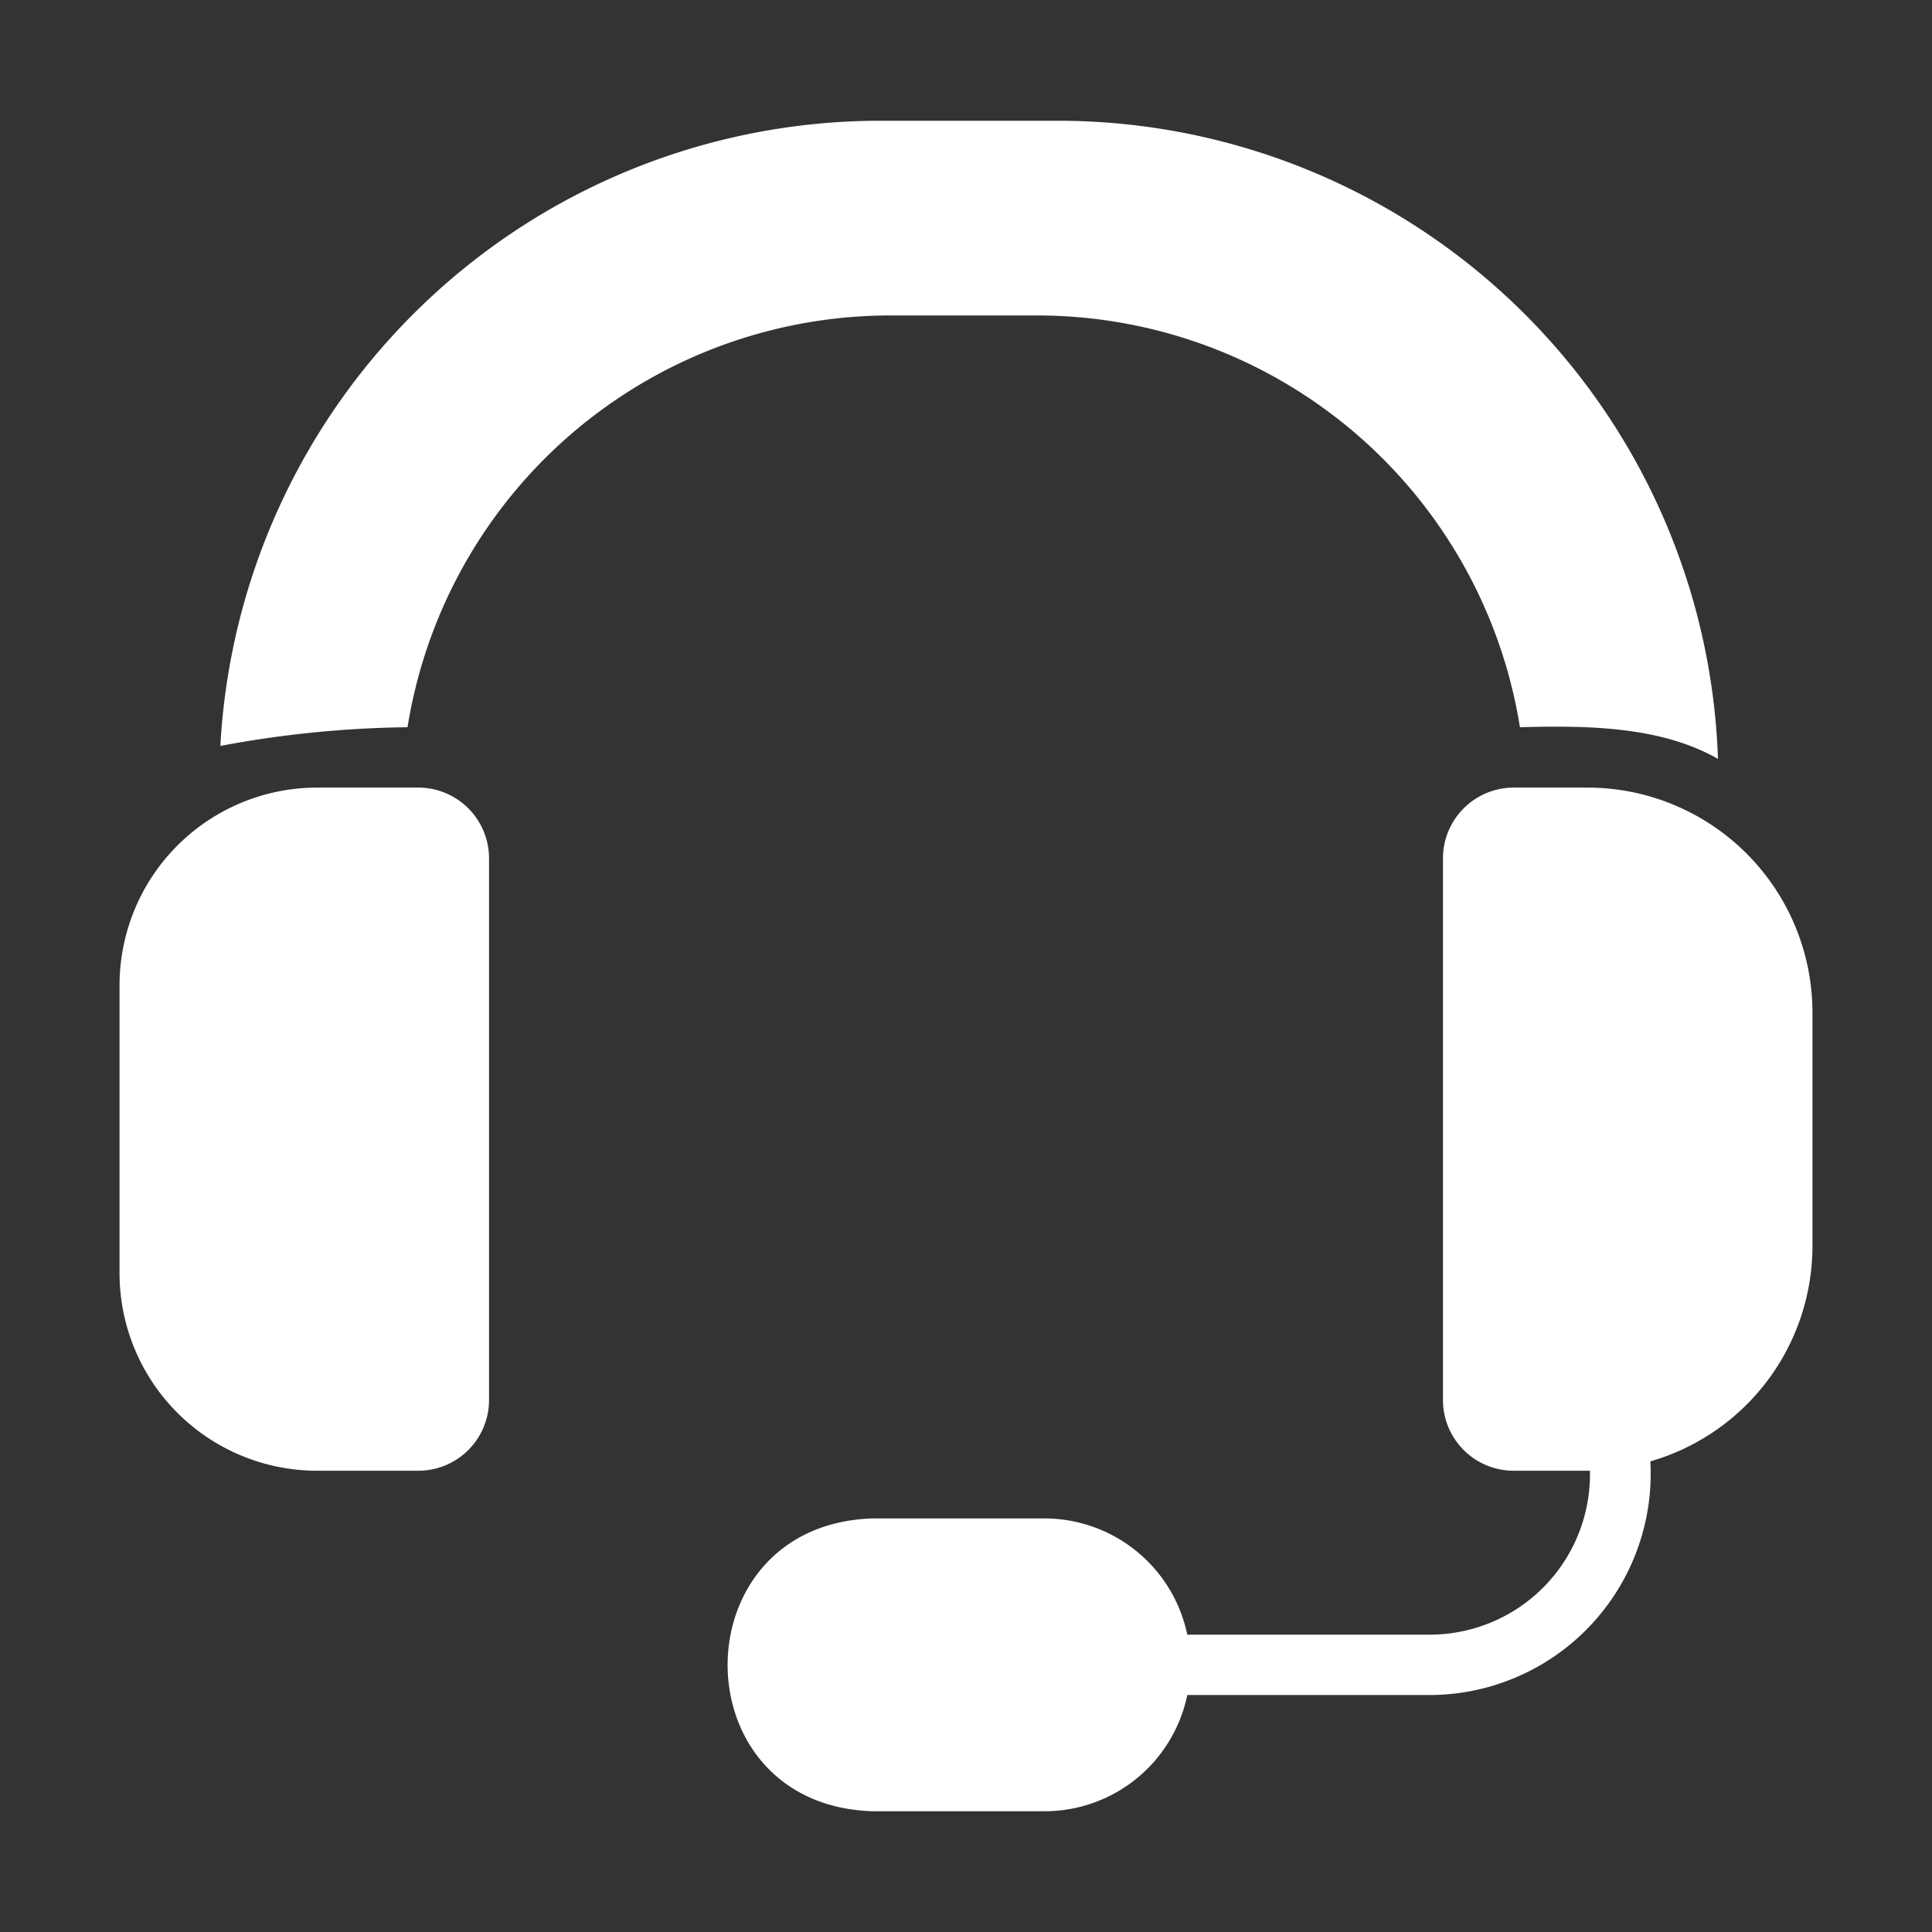
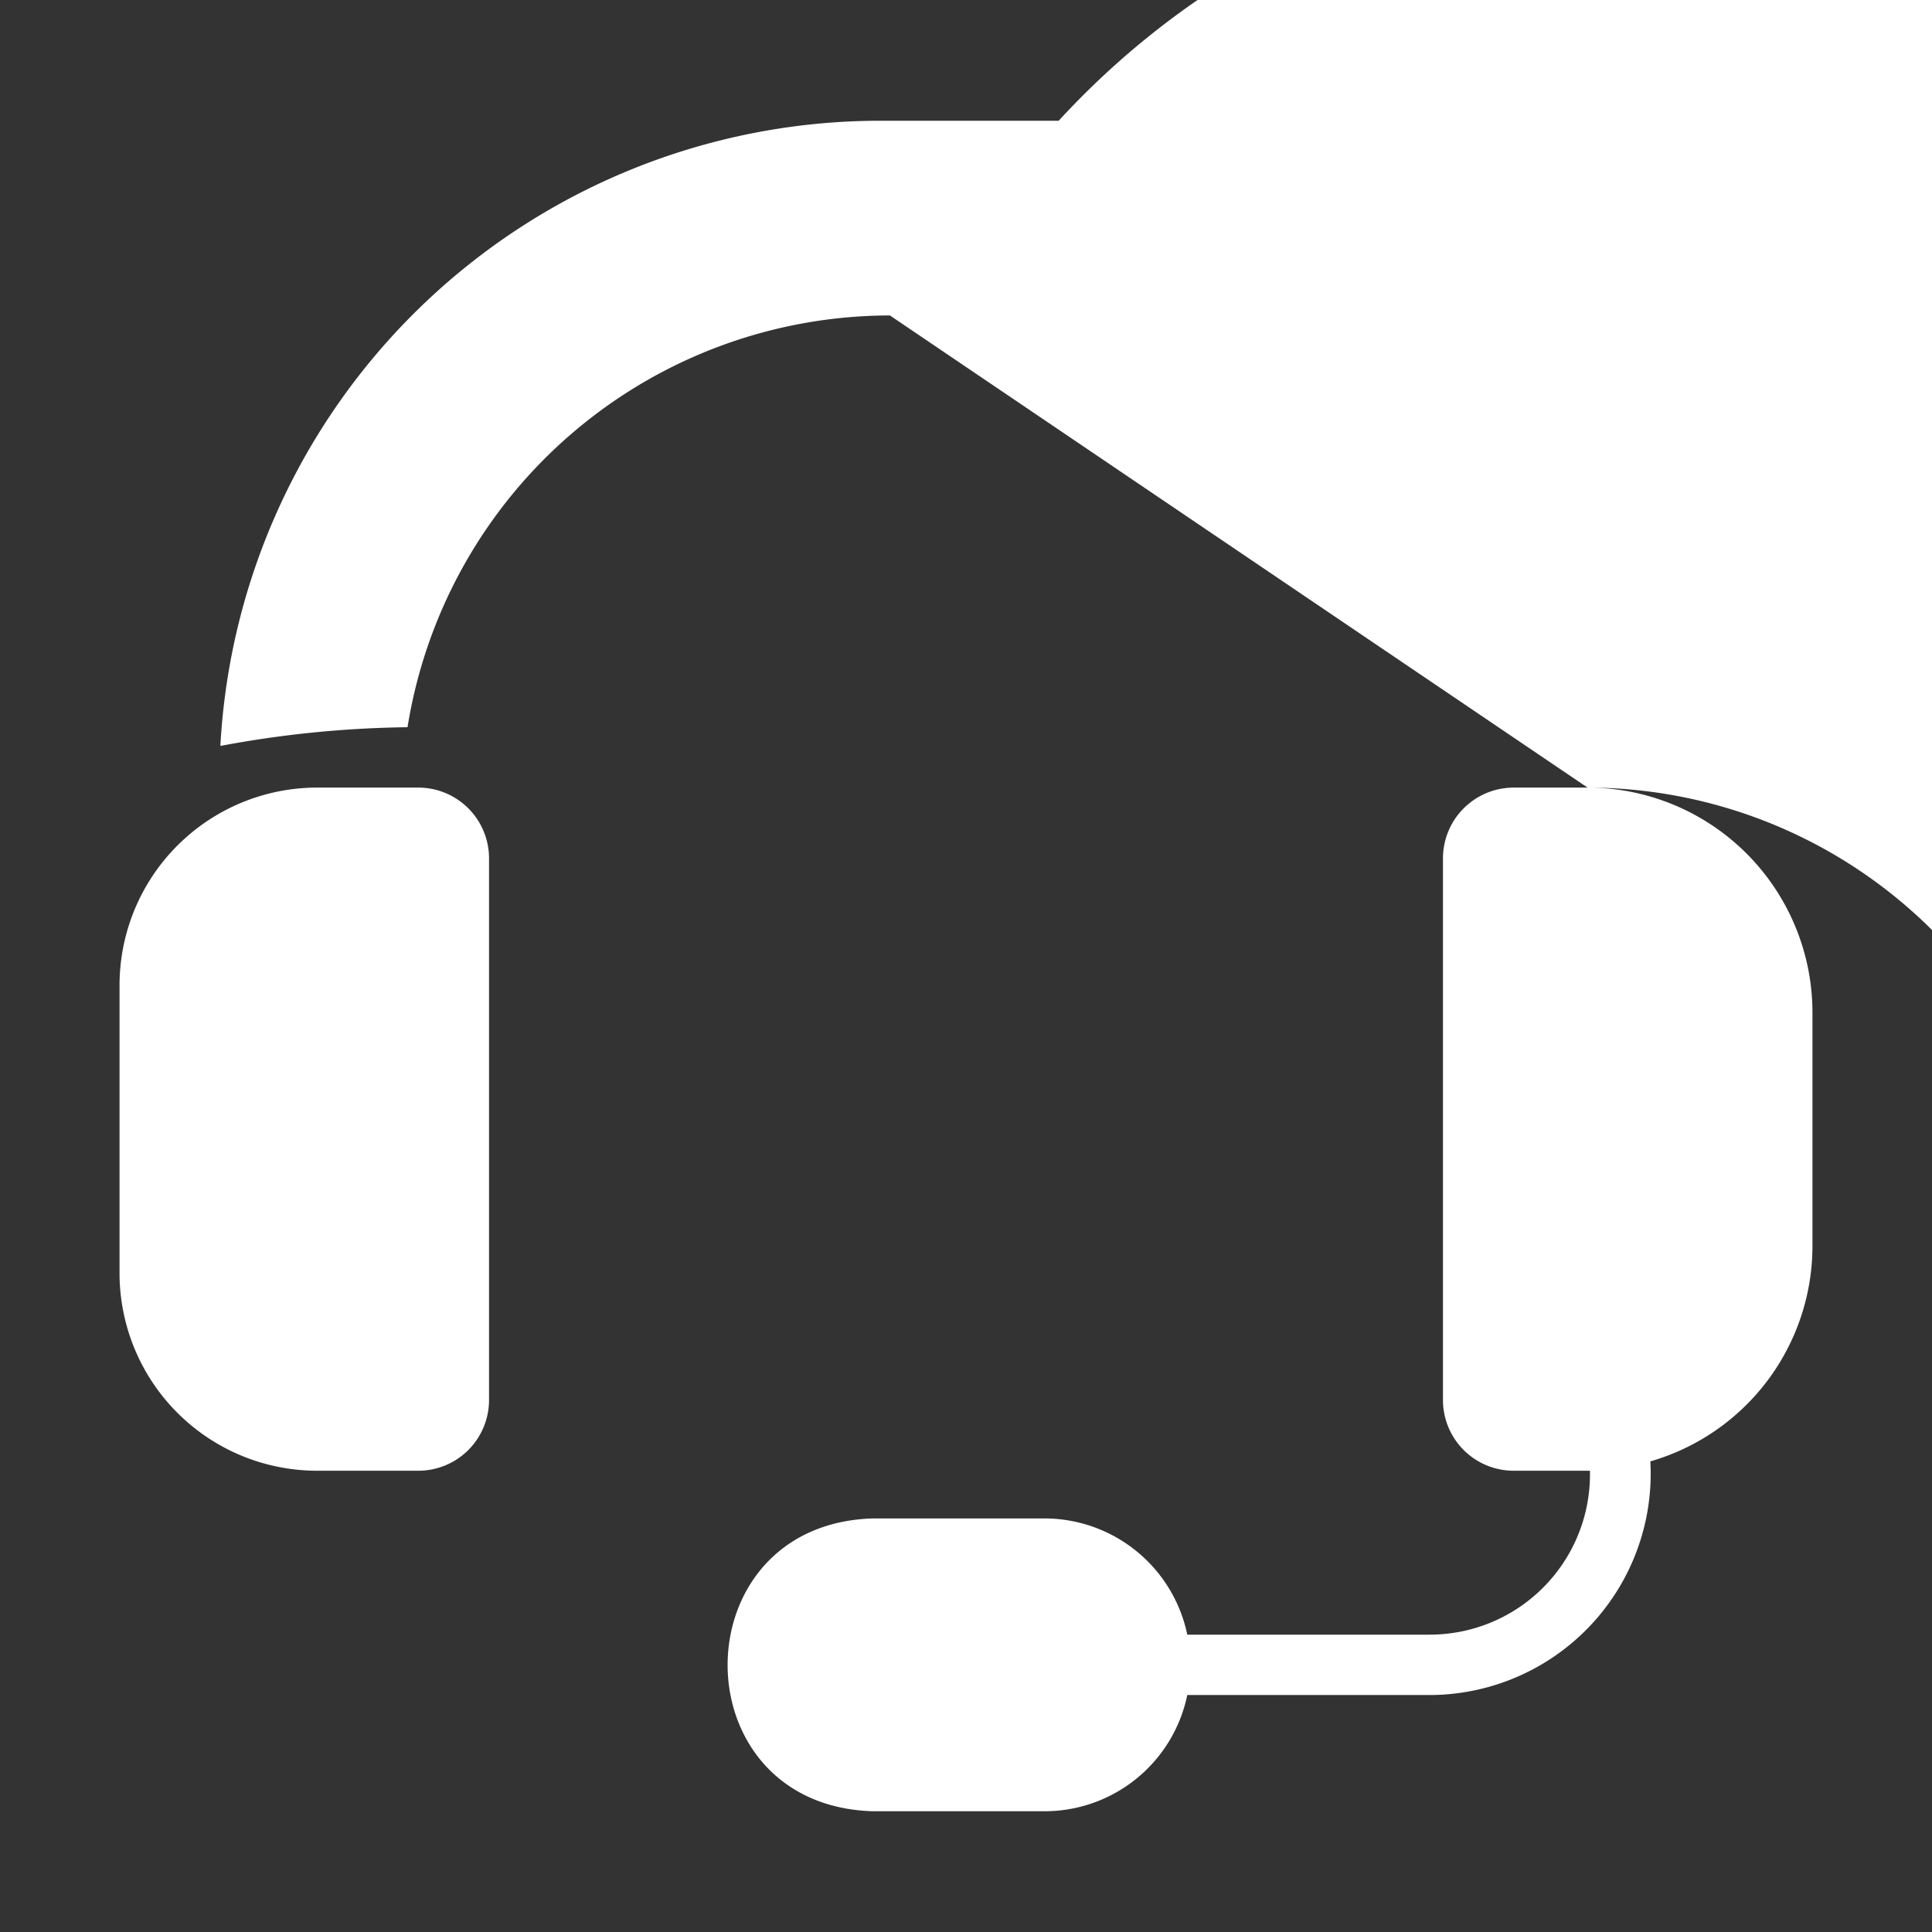
<svg xmlns="http://www.w3.org/2000/svg" width="512" height="512" x="0" y="0" viewBox="0 0 64 64" style="enable-background:new 0 0 512 512" xml:space="preserve">
  <rect x="0" y="0" width="64" height="64" fill="#333333" stroke="none" />
  <g>
-     <path d="M13.86 26.09H10.5a6.549 6.549 0 0 0-6.54 6.54v9.56a6.547 6.547 0 0 0 6.54 6.53h3.36a2.343 2.343 0 0 0 2.34-2.34V28.44a2.345 2.345 0 0 0-2.34-2.35zM52.59 26.09h-2.45a2.345 2.345 0 0 0-2.34 2.35v17.94a2.343 2.343 0 0 0 2.34 2.34h2.53v.13a5.31 5.31 0 0 1-5.3 5.3h-8.04a4.836 4.836 0 0 0-4.73-3.85h-5.69c-6.4.196-6.418 9.504 0 9.7h5.69a4.828 4.828 0 0 0 4.73-3.85h8.04a7.334 7.334 0 0 0 7.3-7.74 7.43 7.43 0 0 0 5.37-7.14v-7.73a7.456 7.456 0 0 0-7.45-7.45zM34.37 10.45a16.2 16.2 0 0 1 15.98 13.64c2.17-.055 4.636-.049 6.56 1.05A21.881 21.881 0 0 0 35.07 4h-5.93A21.896 21.896 0 0 0 7.3 24.71a35.616 35.616 0 0 1 6.2-.62 16.2 16.2 0 0 1 15.98-13.64z" fill="#ffffff" data-original="#000000" opacity="1" />
+     <path d="M13.86 26.09H10.5a6.549 6.549 0 0 0-6.54 6.54v9.56a6.547 6.547 0 0 0 6.54 6.53h3.36a2.343 2.343 0 0 0 2.34-2.34V28.44a2.345 2.345 0 0 0-2.34-2.35zM52.59 26.09h-2.45a2.345 2.345 0 0 0-2.34 2.35v17.94a2.343 2.343 0 0 0 2.34 2.34h2.53v.13a5.31 5.31 0 0 1-5.3 5.3h-8.04a4.836 4.836 0 0 0-4.73-3.85h-5.69c-6.4.196-6.418 9.504 0 9.7h5.69a4.828 4.828 0 0 0 4.73-3.85h8.04a7.334 7.334 0 0 0 7.3-7.74 7.43 7.43 0 0 0 5.37-7.14v-7.73a7.456 7.456 0 0 0-7.45-7.45za16.2 16.2 0 0 1 15.98 13.64c2.17-.055 4.636-.049 6.56 1.05A21.881 21.881 0 0 0 35.07 4h-5.93A21.896 21.896 0 0 0 7.3 24.71a35.616 35.616 0 0 1 6.2-.62 16.2 16.2 0 0 1 15.98-13.64z" fill="#ffffff" data-original="#000000" opacity="1" />
  </g>
</svg>